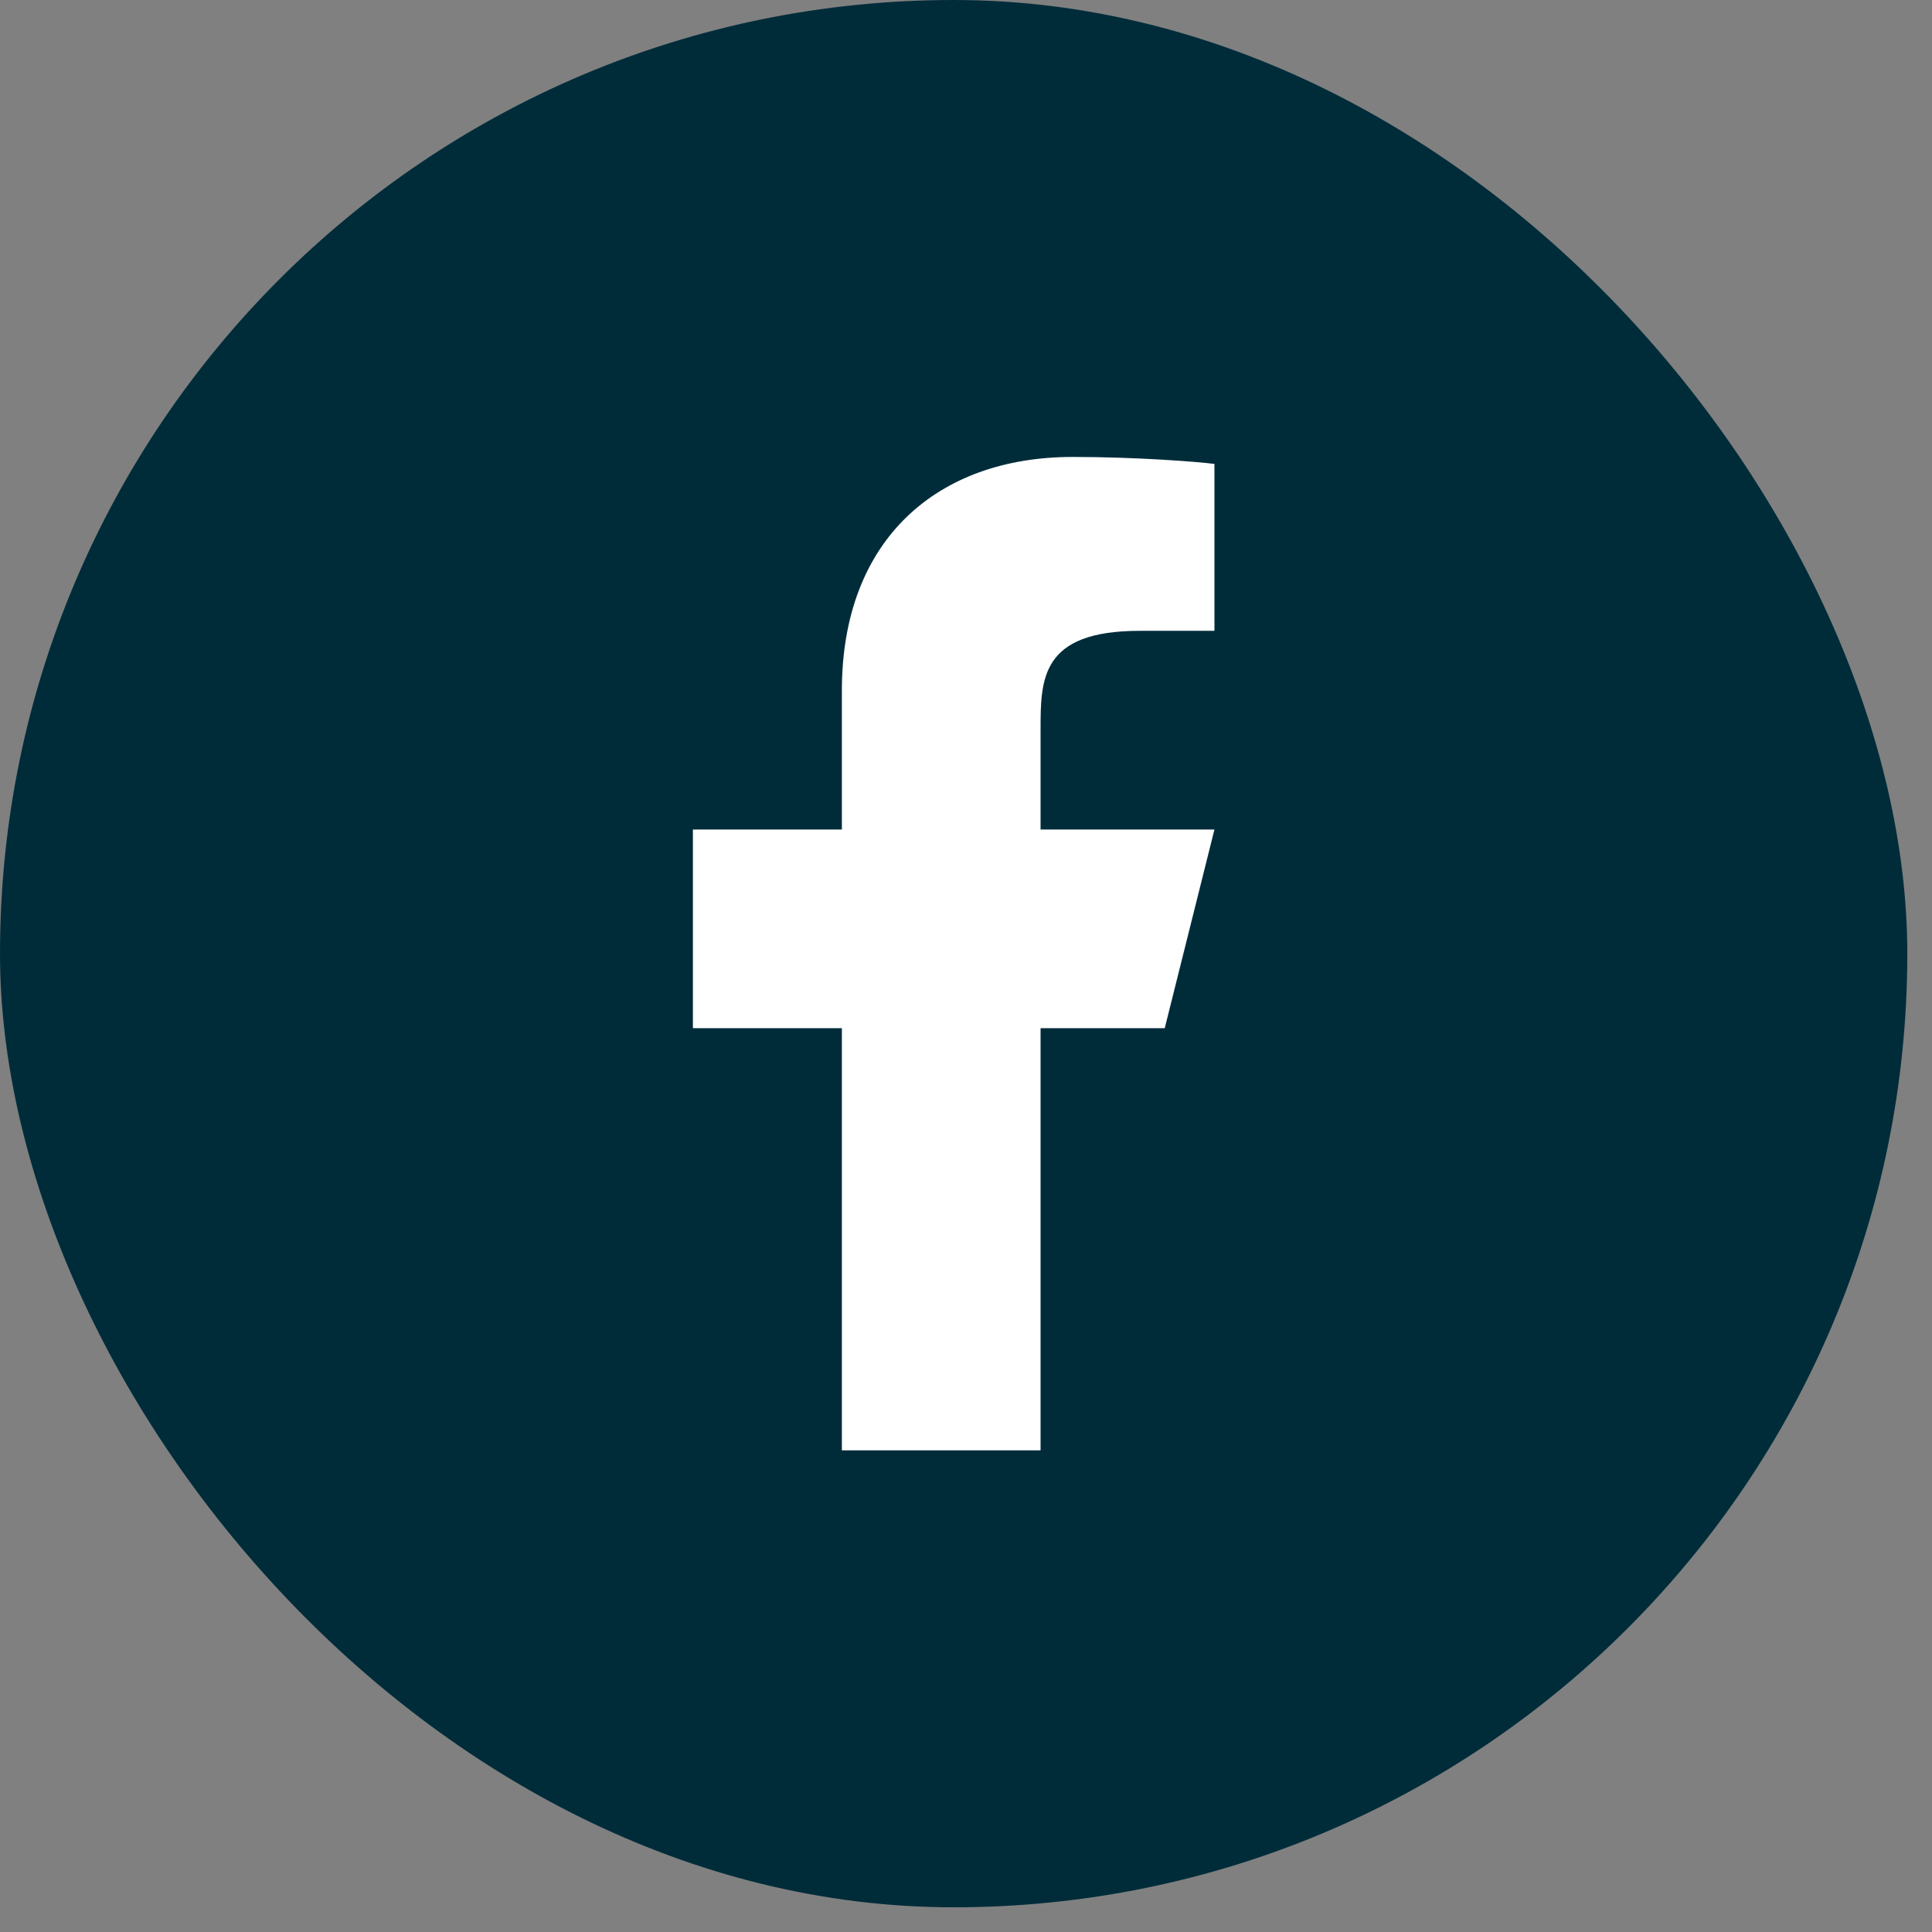
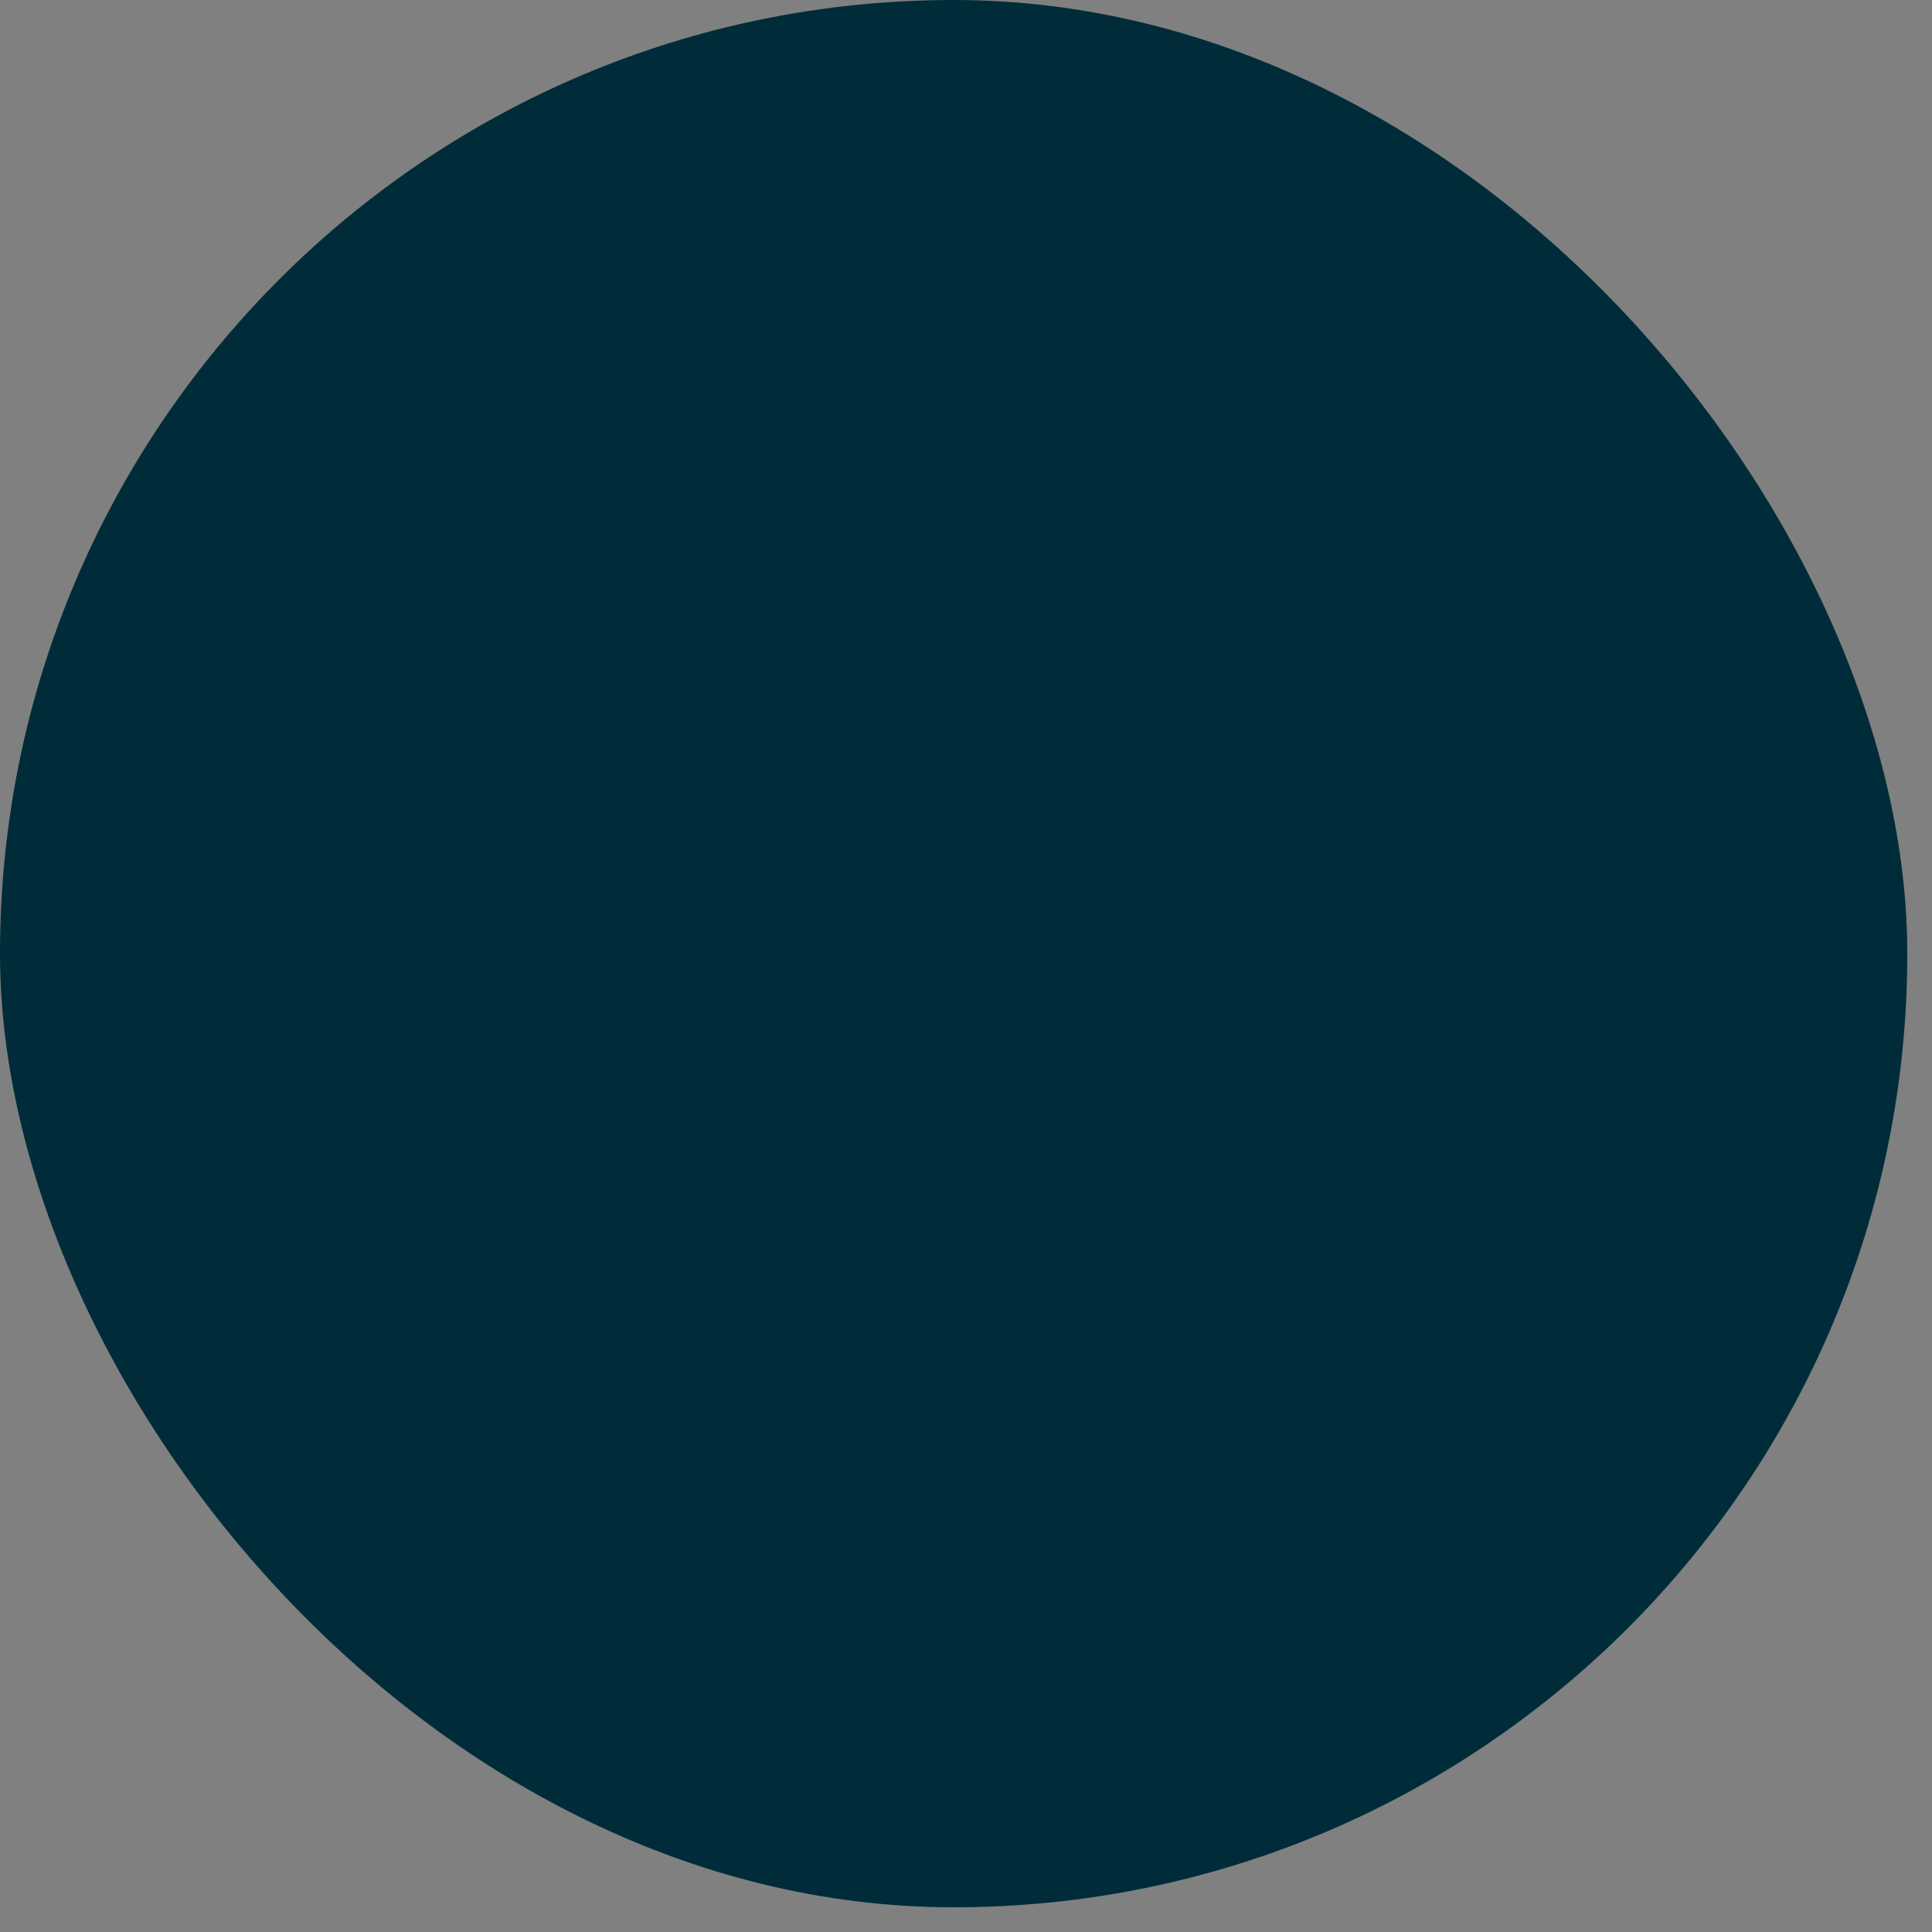
<svg xmlns="http://www.w3.org/2000/svg" width="37" height="37" viewBox="0 0 37 37" fill="none">
  <rect x="0" y="0" width="37" height="37" fill="#808080" stroke="none" />
  <rect width="36.527" height="36.527" rx="18.264" fill="#002C3A" />
-   <path d="M19.928 19.691H22.306L23.258 15.886H19.928V13.983C19.928 13.004 19.928 12.081 21.831 12.081H23.258V8.885C22.948 8.844 21.777 8.751 20.54 8.751C17.957 8.751 16.123 10.328 16.123 13.222V15.886H13.27V19.691H16.123V27.776H19.928V19.691Z" fill="white" />
</svg>